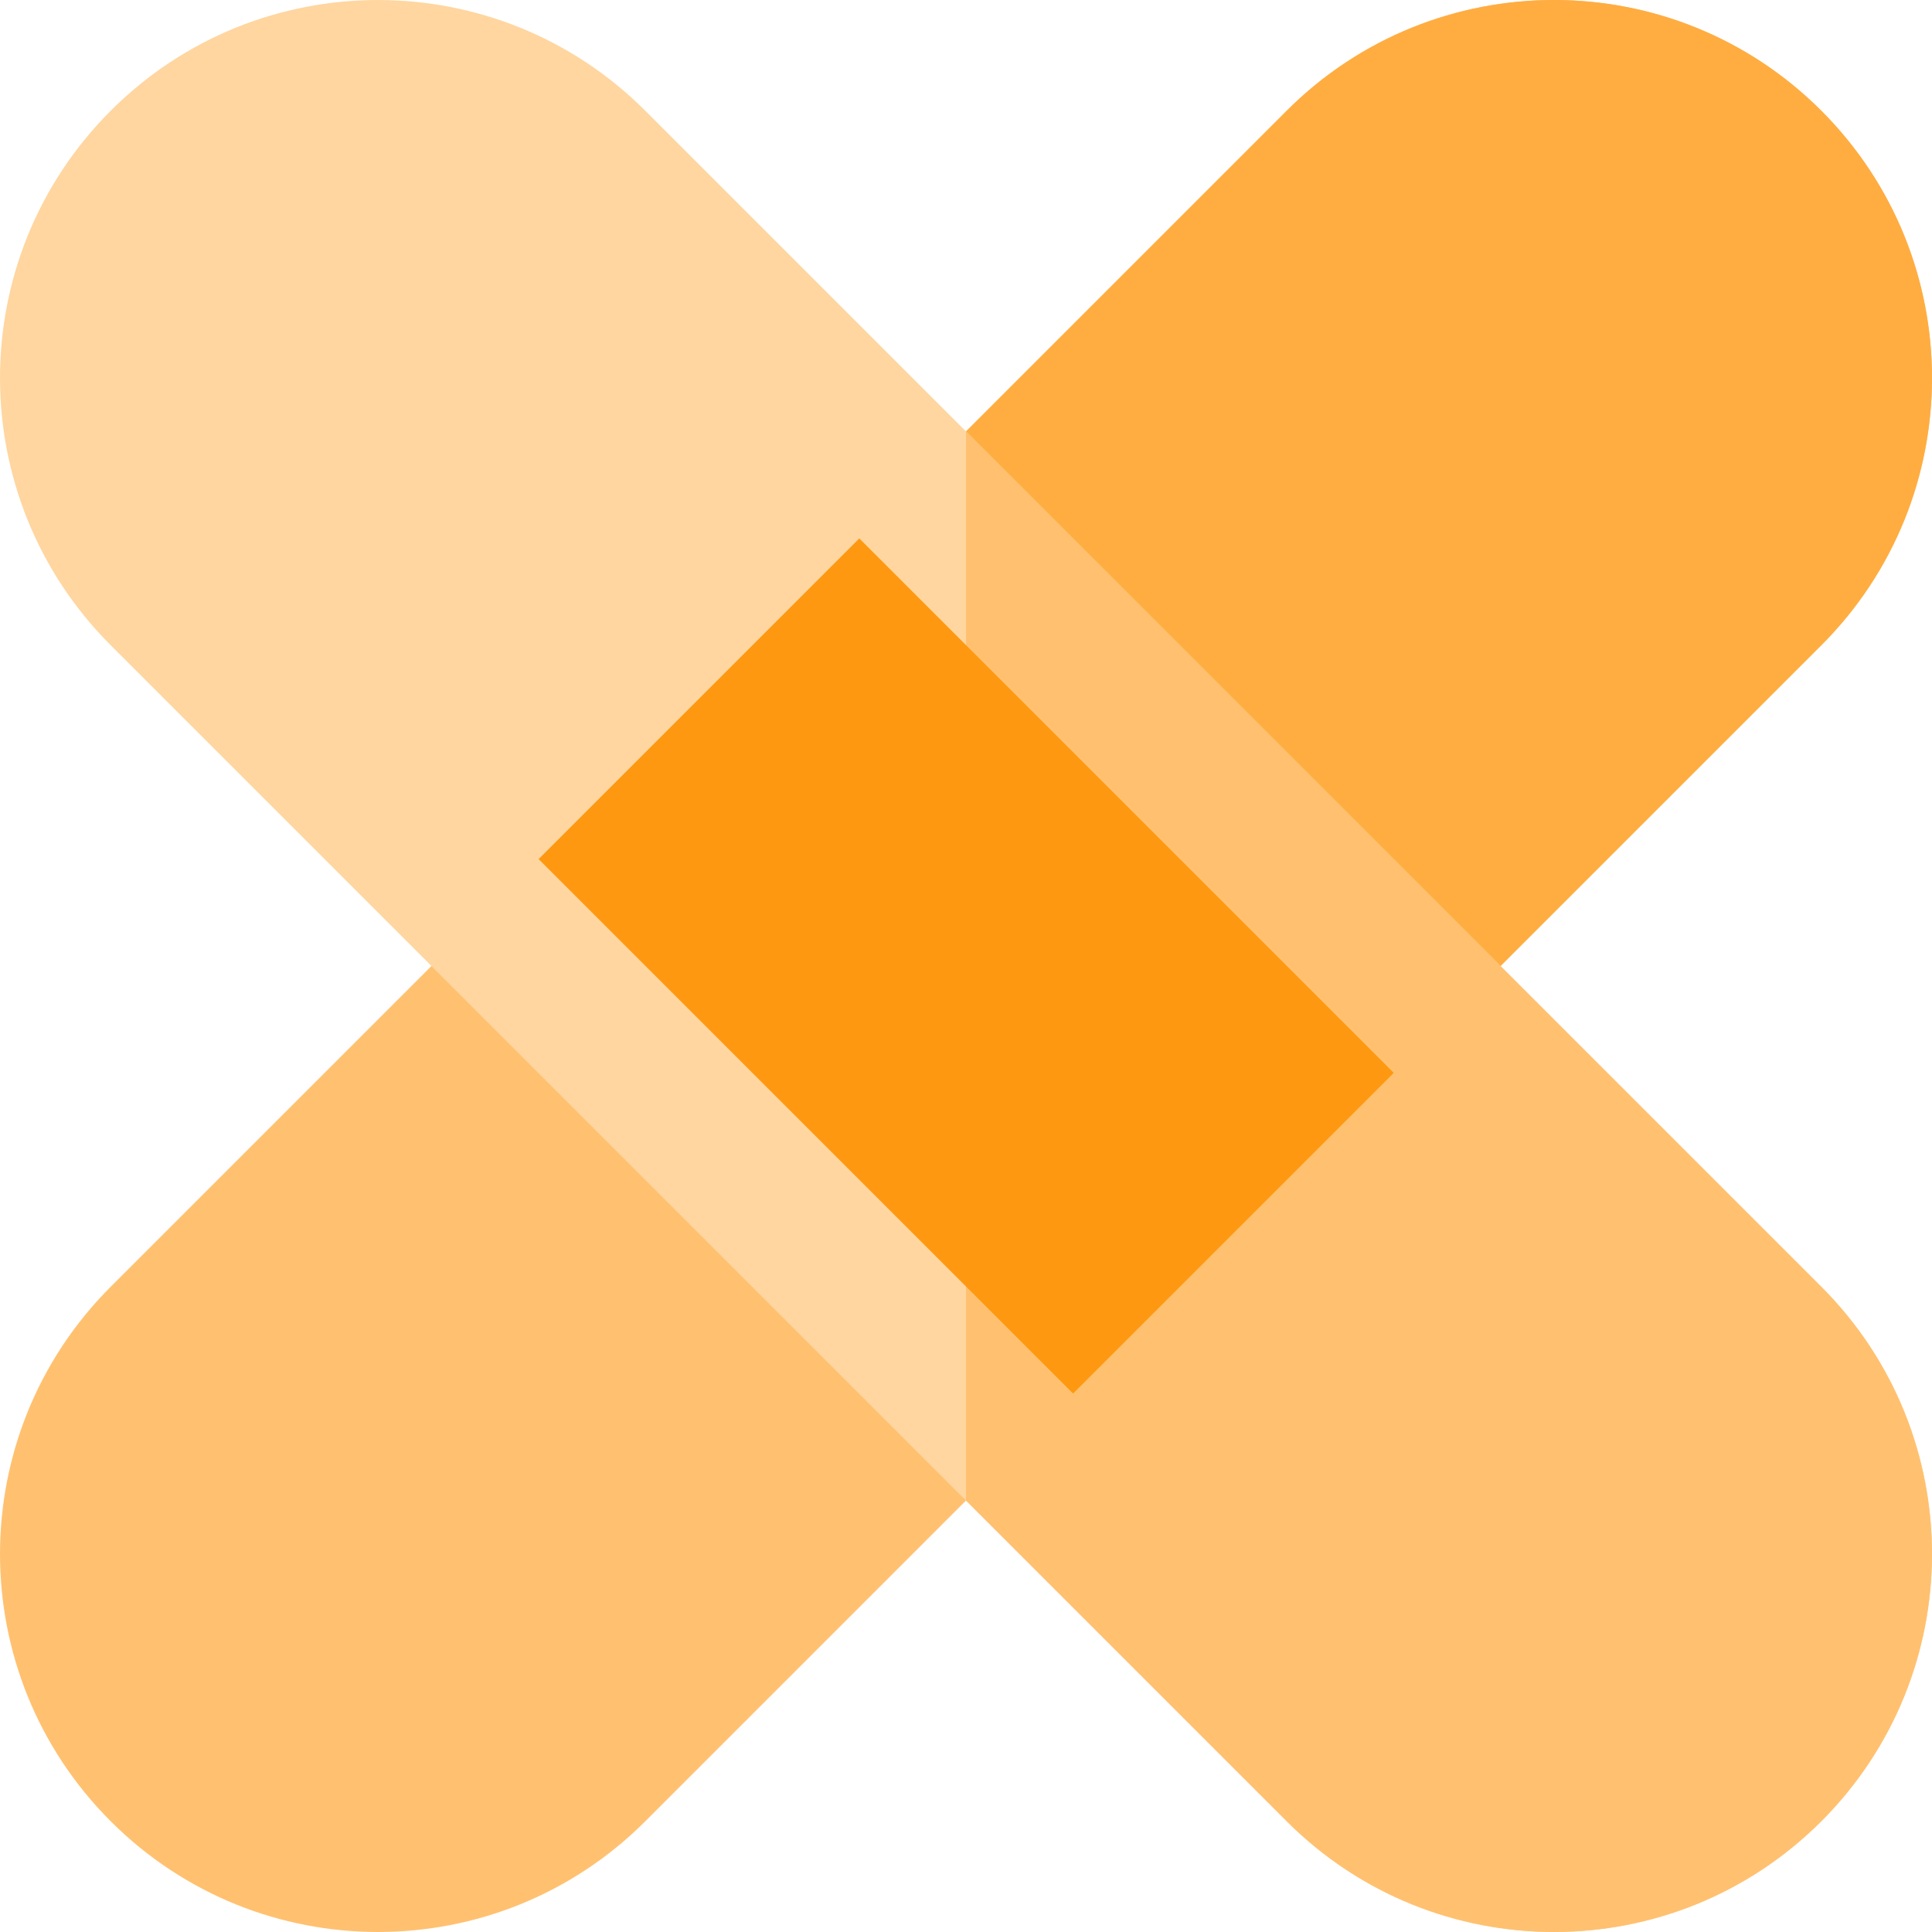
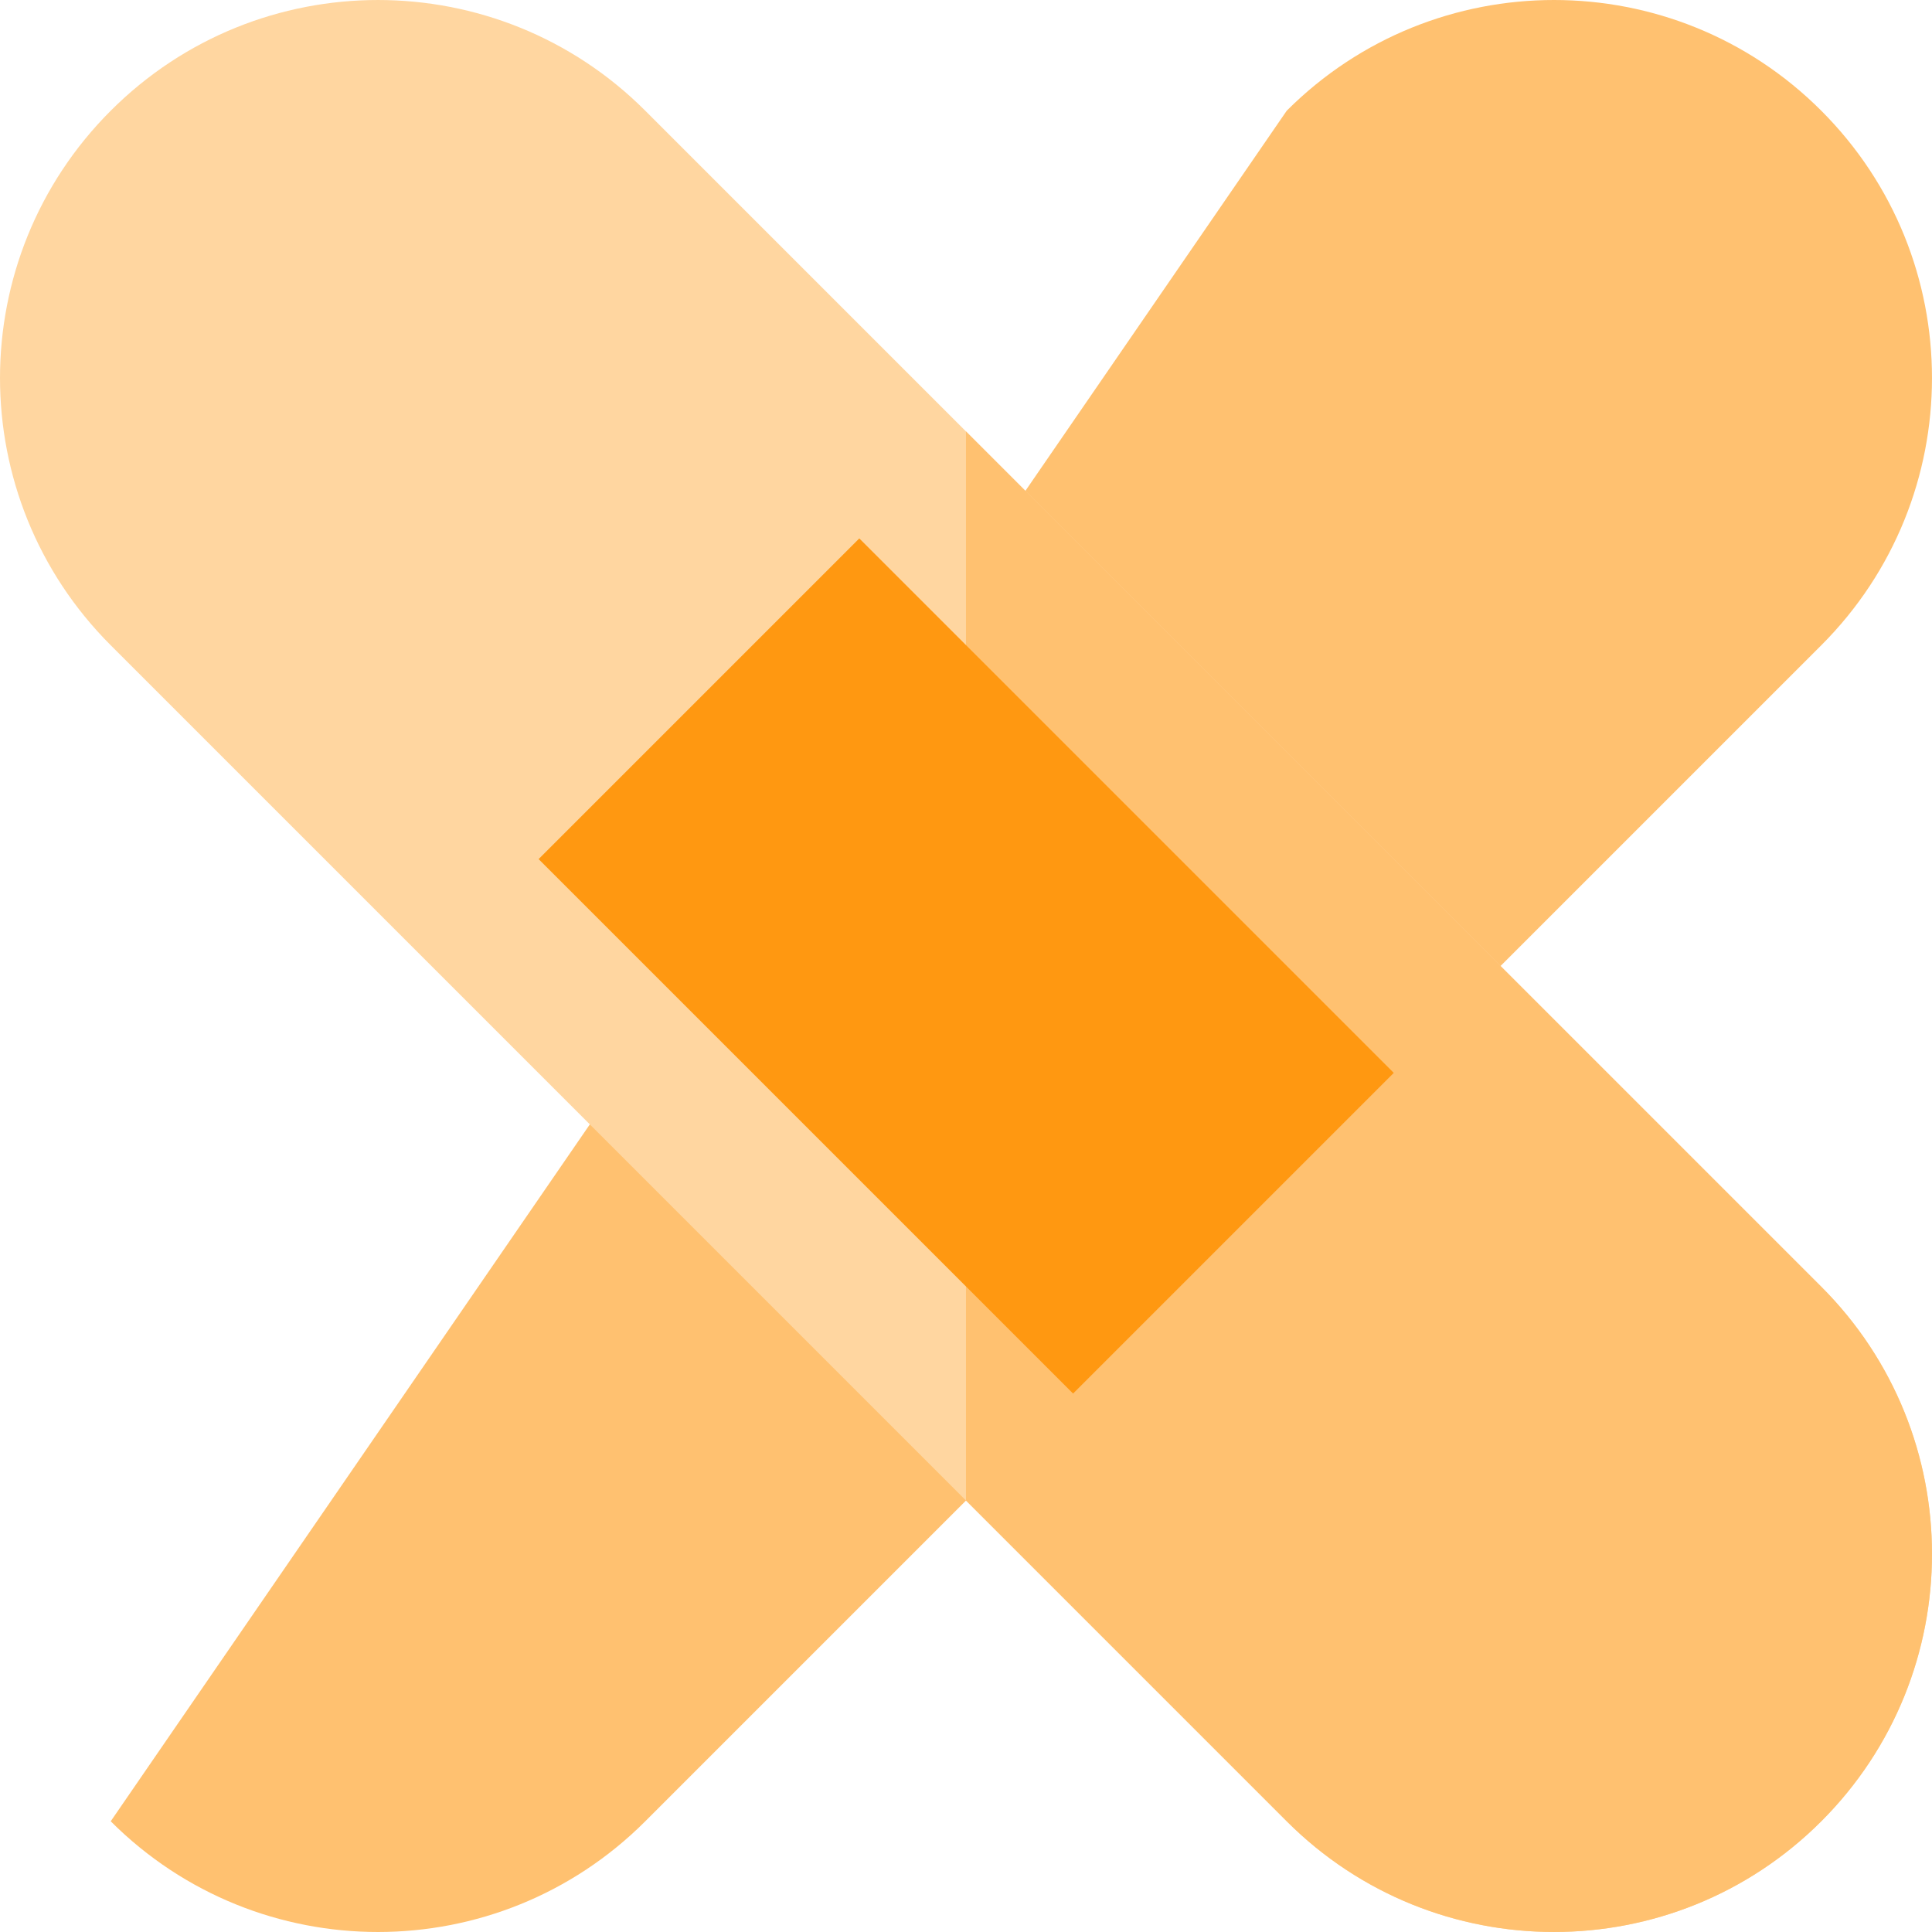
<svg xmlns="http://www.w3.org/2000/svg" version="1.1" id="Layer_1" viewBox="0 0 512.001 512.001" xml:space="preserve">
-   <path style="fill:#FFC170;" d="M171.004,482.66c-39.121,39.121-102.547,39.121-141.663,0l0,0  c-39.121-39.117-39.121-102.543,0-141.663L340.997,29.341c39.121-39.121,102.547-39.121,141.663,0l0,0  c39.117,39.117,39.117,102.543,0,141.663L171.004,482.66z" />
-   <path style="fill:#FFAD41;" d="M482.661,29.341c-39.117-39.121-102.543-39.121-141.663,0l-84.997,84.997v283.327l226.66-226.662  C521.777,131.882,521.777,68.458,482.661,29.341z" />
+   <path style="fill:#FFC170;" d="M171.004,482.66c-39.121,39.121-102.547,39.121-141.663,0l0,0  L340.997,29.341c39.121-39.121,102.547-39.121,141.663,0l0,0  c39.117,39.117,39.117,102.543,0,141.663L171.004,482.66z" />
  <path style="fill:#FFD6A0;" d="M482.661,340.996c39.121,39.121,39.121,102.547,0,141.663l0,0  c-39.117,39.117-102.543,39.117-141.663,0L29.342,171.001c-39.121-39.117-39.121-102.543,0-141.659l0,0  c39.117-39.121,102.543-39.121,141.663,0L482.661,340.996z" />
  <path style="fill:#FFC170;" d="M482.661,340.996L256,114.336v283.325l84.997,84.999c39.121,39.117,102.547,39.117,141.663,0  C521.781,443.543,521.781,380.117,482.661,340.996z" />
  <rect x="195.892" y="155.827" transform="matrix(-0.707 0.707 -0.707 -0.707 618.024 255.999)" style="fill:#FF9811;" width="120.202" height="200.339" />
</svg>